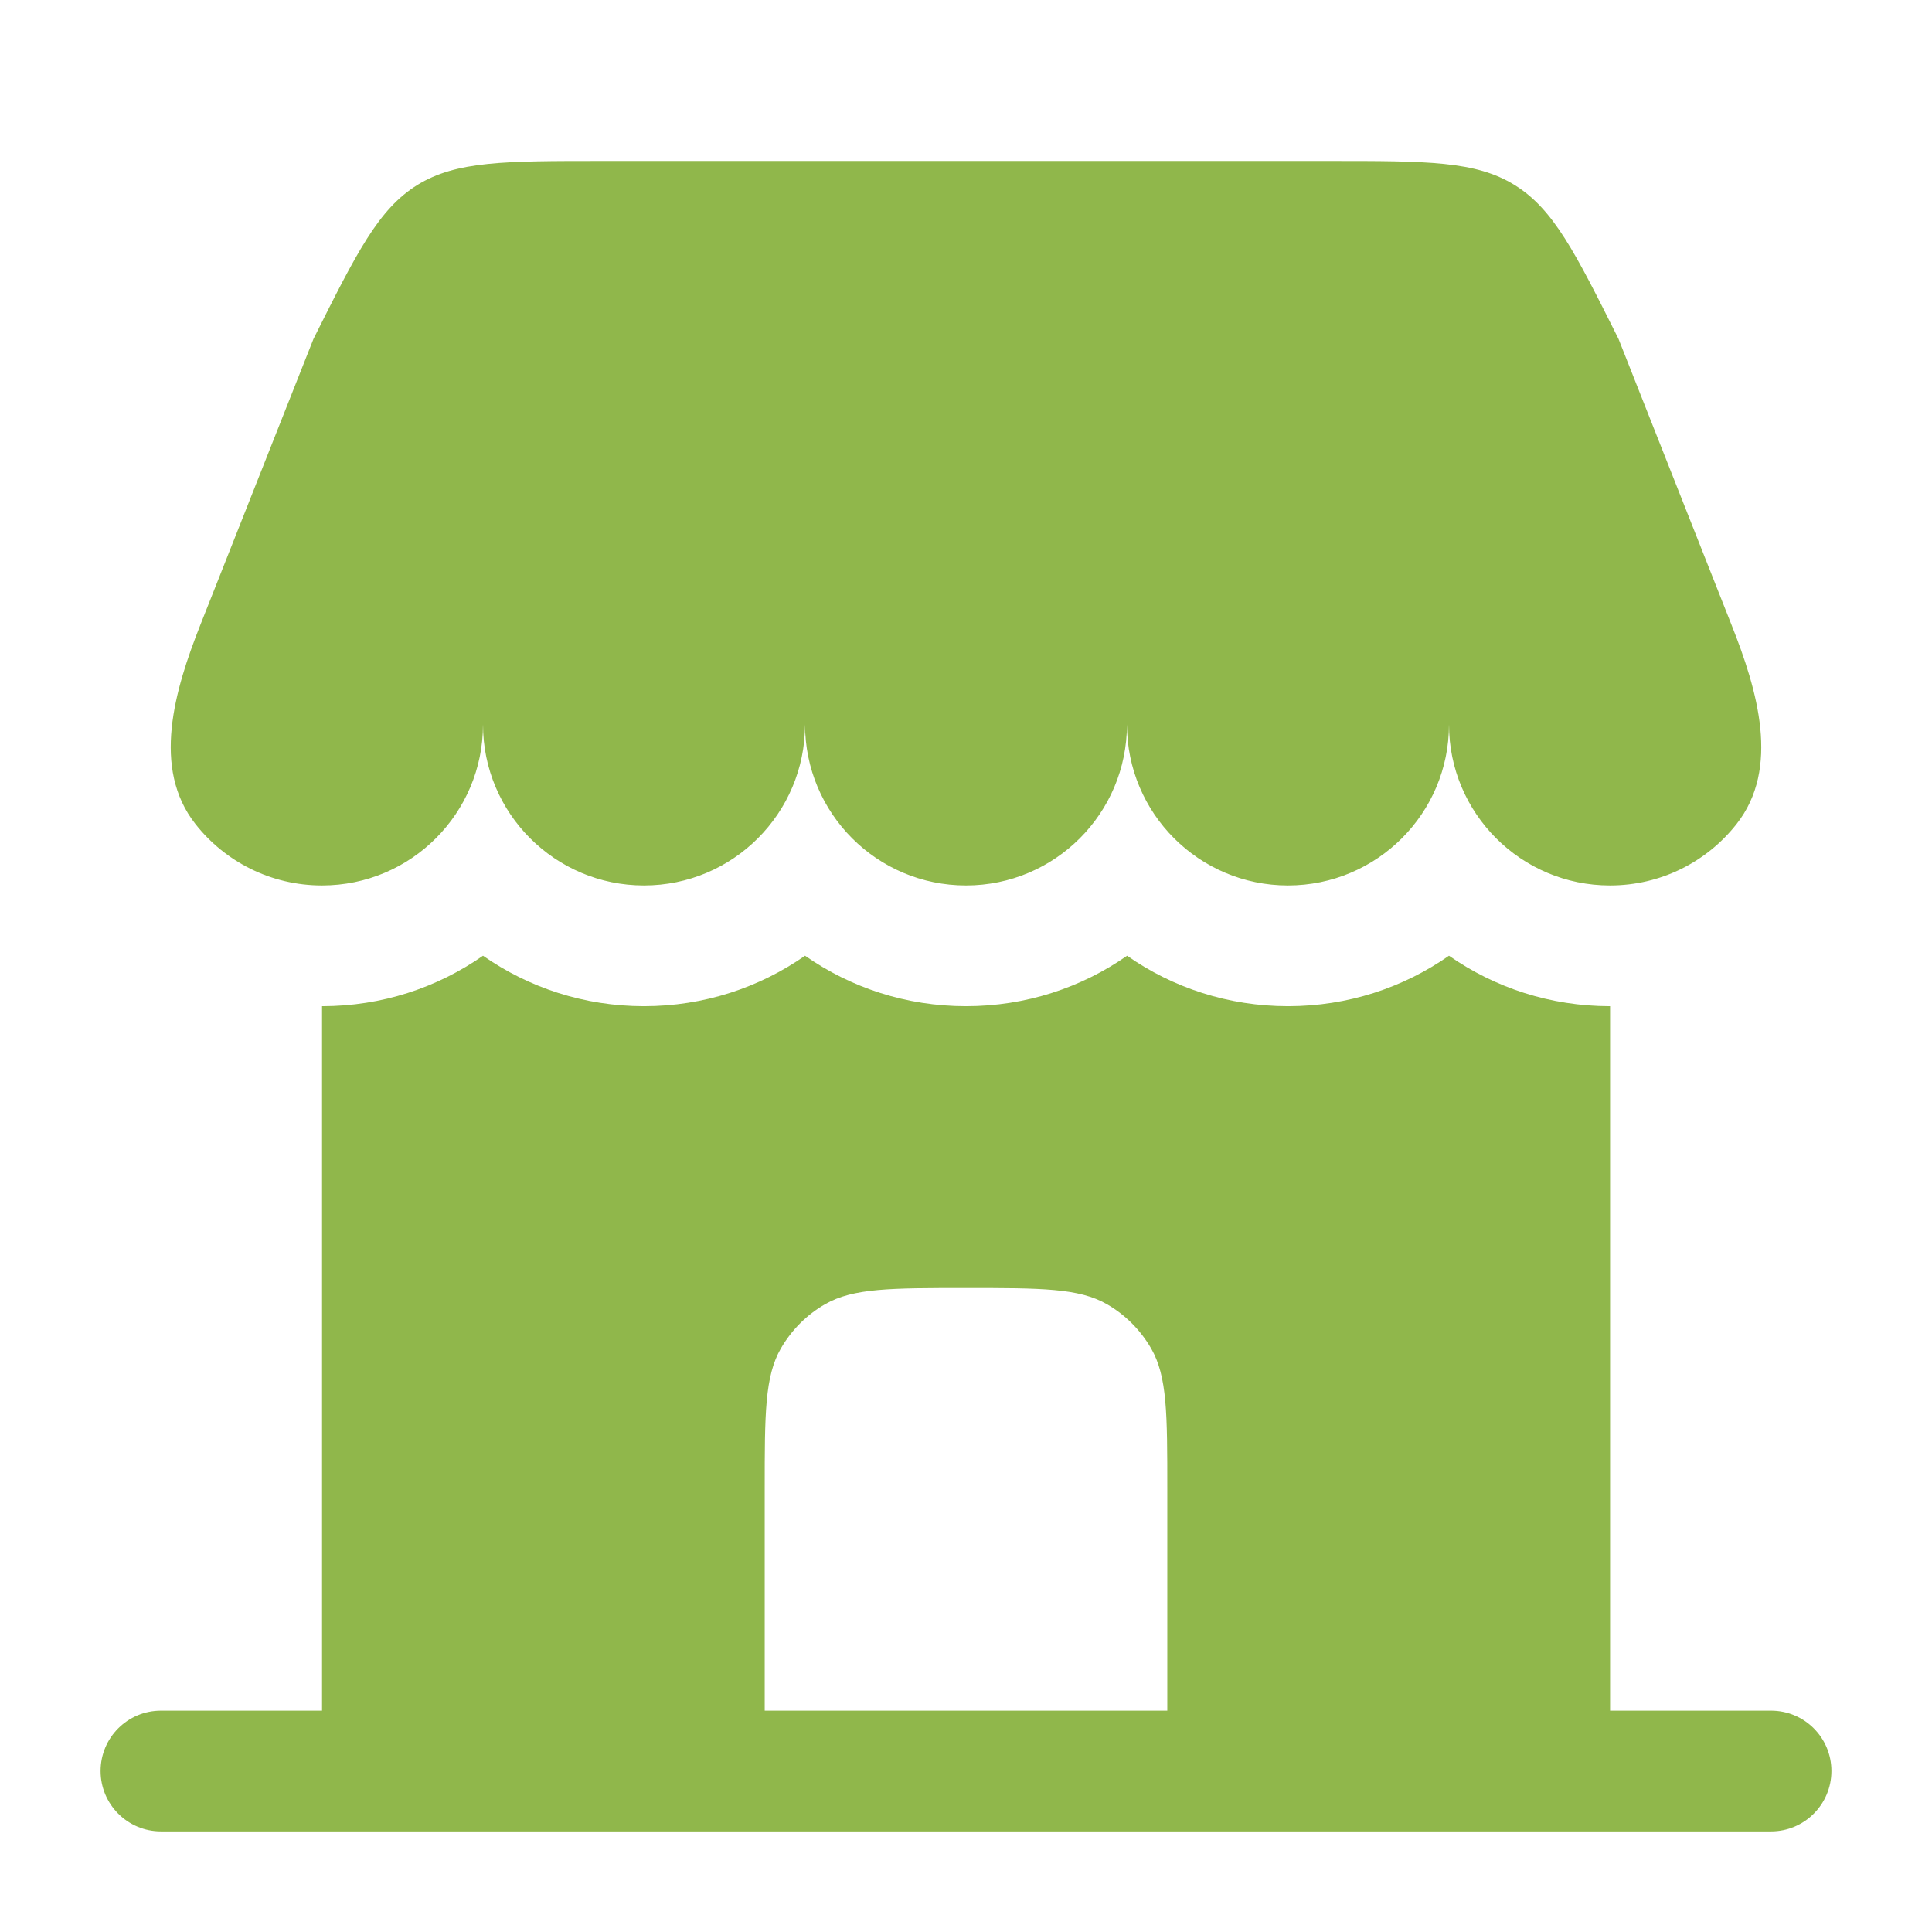
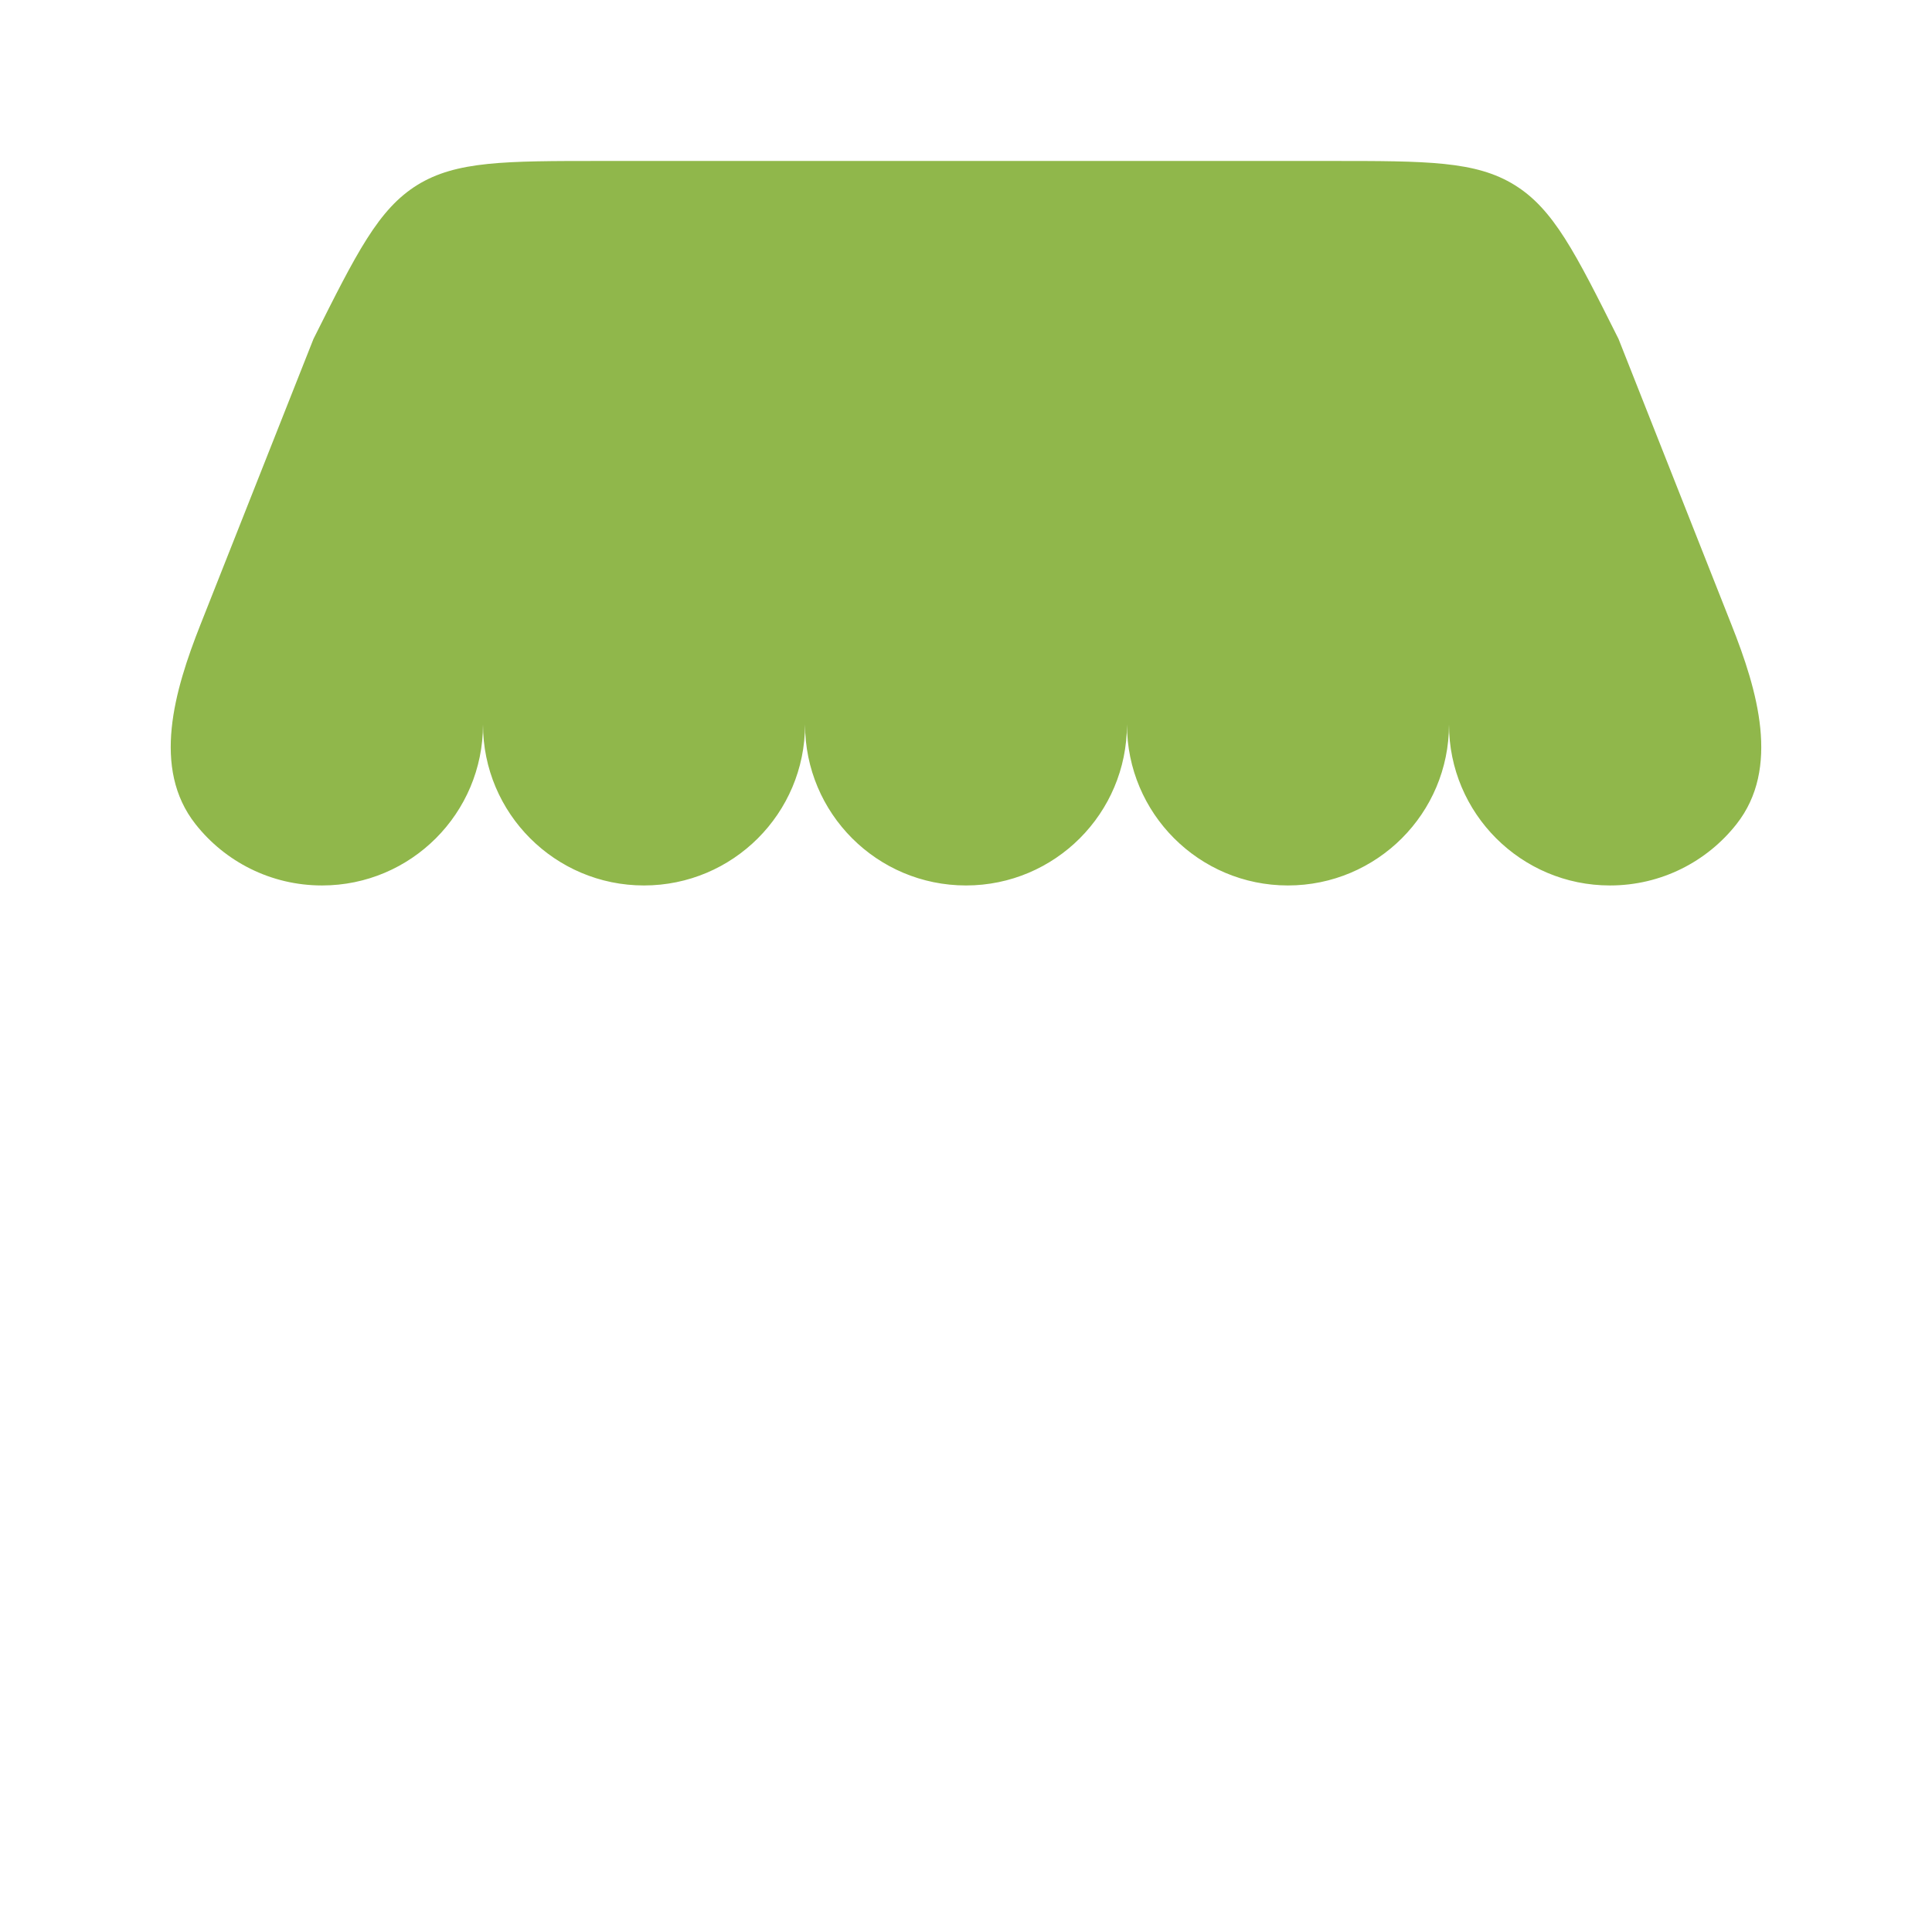
<svg xmlns="http://www.w3.org/2000/svg" width="16" height="16" viewBox="0 0 16 16" fill="none">
  <path d="M11.018 1.333H4.981C4.179 1.333 3.779 1.333 3.456 1.532C3.134 1.732 2.955 2.09 2.596 2.807L1.66 5.173C1.444 5.719 1.255 6.363 1.619 6.825C1.863 7.135 2.242 7.333 2.667 7.333C3.403 7.333 4 6.736 4 6C4 6.736 4.597 7.333 5.333 7.333C6.07 7.333 6.667 6.736 6.667 6C6.667 6.736 7.263 7.333 8 7.333C8.736 7.333 9.333 6.736 9.333 6C9.333 6.736 9.93 7.333 10.666 7.333C11.403 7.333 12 6.736 12 6C12 6.736 12.597 7.333 13.333 7.333C13.758 7.333 14.137 7.135 14.381 6.825C14.745 6.363 14.556 5.719 14.339 5.173L13.404 2.807C13.045 2.09 12.866 1.732 12.543 1.532C12.221 1.333 11.82 1.333 11.018 1.333Z" fill="#90B74B" />
-   <path fill-rule="evenodd" clip-rule="evenodd" d="M13.334 14.167H14.667C14.943 14.167 15.167 14.39 15.167 14.667C15.167 14.943 14.943 15.167 14.667 15.167H1.333C1.057 15.167 0.833 14.943 0.833 14.667C0.833 14.39 1.057 14.167 1.333 14.167H2.667L2.667 8.333C3.163 8.333 3.622 8.179 4 7.915C4.378 8.179 4.838 8.333 5.333 8.333C5.829 8.333 6.289 8.179 6.667 7.915C7.045 8.179 7.504 8.333 8 8.333C8.496 8.333 8.956 8.179 9.334 7.915C9.711 8.179 10.171 8.333 10.667 8.333C11.163 8.333 11.622 8.179 12 7.915C12.378 8.179 12.838 8.333 13.334 8.333L13.334 14.167ZM6.333 14.167H9.667V12.333C9.667 11.71 9.667 11.399 9.533 11.167C9.445 11.015 9.319 10.888 9.167 10.801C8.935 10.667 8.623 10.667 8 10.667C7.377 10.667 7.066 10.667 6.833 10.801C6.681 10.888 6.555 11.015 6.467 11.167C6.333 11.399 6.333 11.71 6.333 12.333V14.167Z" fill="#90B74B" />
</svg>